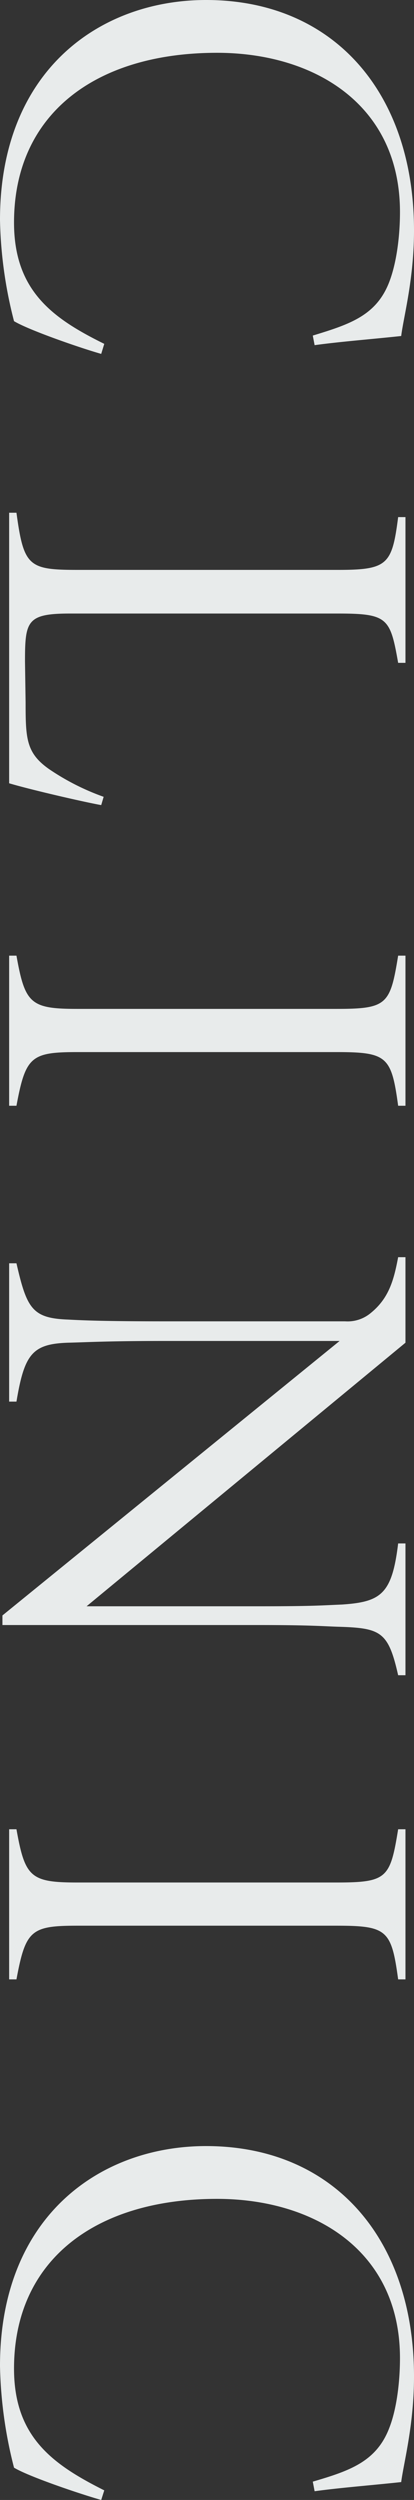
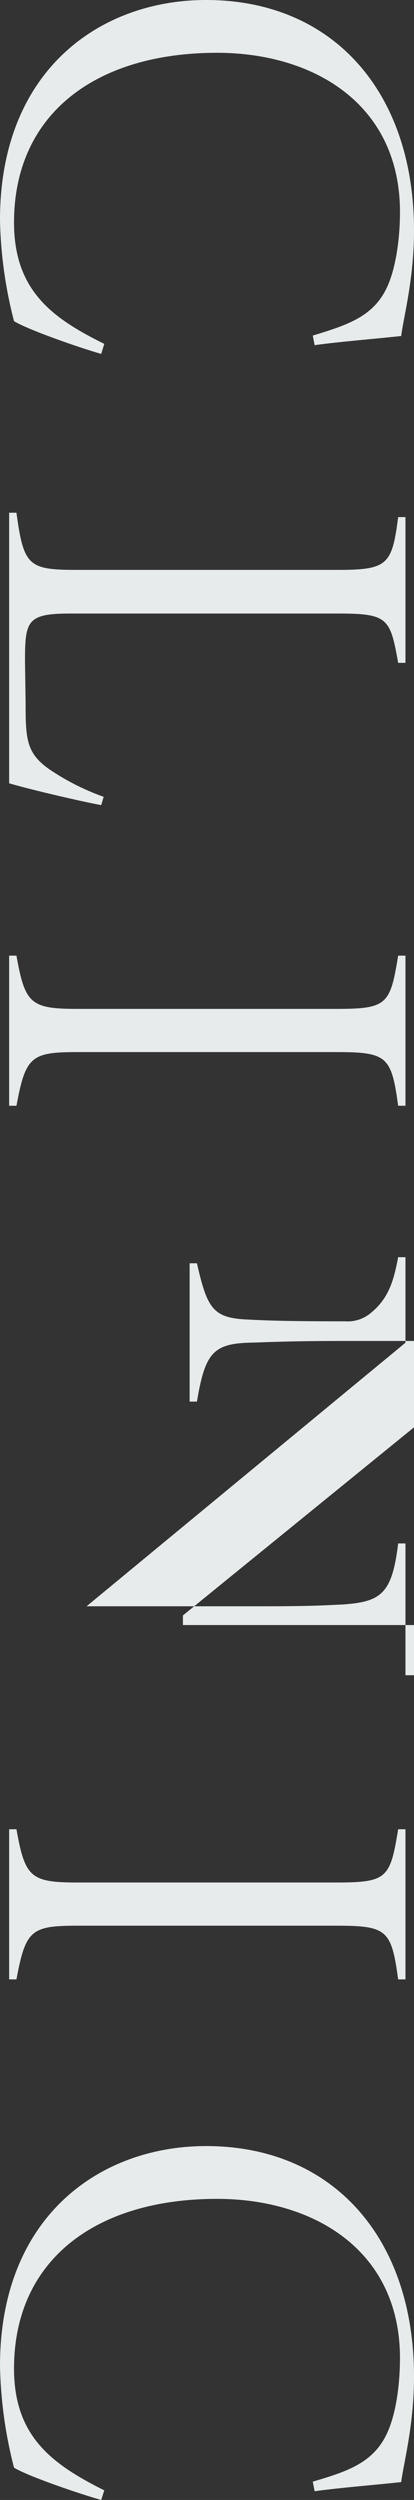
<svg xmlns="http://www.w3.org/2000/svg" width="95.06" height="572.9" viewBox="0 0 95.06 572.9">
  <rect x="0" y="0" width="95.06" height="572.9" fill="#333333" stroke="none" />
  <defs>
    <style>
      .cls-1 {
        fill: #e8ebeb;
        fill-rule: evenodd;
      }
    </style>
  </defs>
-   <path id="txt_clinic01.svg" class="cls-1" d="M1058.97,33476.5c-11.76-5.8-20.72-12.1-20.72-27.8,0-24.9,18.76-38.9,46.62-38.9,22.12,0,42,11.7,42,36.5,0,5.2-.7,11.3-2.38,15.8-2.94,7.9-9.1,9.9-17.64,12.5l0.42,2.2c5.74-.8,13.44-1.4,19.88-2.1,0.56-4.5,2.94-13,2.94-24.2,0-31.6-18.48-52.8-47.74-52.8-24.22,0-47.32,16-47.32,50.4a99.559,99.559,0,0,0,3.22,23.2c3.5,2.1,15.4,6.2,20.02,7.5Zm-0.14,103.8a55.045,55.045,0,0,1-12.46-6.3c-5.32-3.7-5.46-7-5.46-15.3l-0.14-9.4c0-9.3.42-11,10.36-11h61.46c11.48,0,12.04,1,13.86,11.3h1.68v-33.4h-1.68c-1.4,10.9-2.38,12.1-13.86,12.1h-59.5c-11.48,0-12.6-.7-14.28-13.1h-1.68v62c5.04,1.5,17.22,4.3,21.14,5Zm-21.7,70.8h1.68c2.1-11.3,3.36-12.3,14-12.3h59.5c11.62,0,12.6,1,14.14,12.3h1.68v-34.4h-1.68c-1.82,11.2-2.52,12.2-14.14,12.2h-59.5c-10.78,0-12.04-1.2-14-12.2h-1.68v34.4Zm91,130.5v-30.2h-1.68c-1.4,11.6-3.92,13.4-12.88,14-4.76.2-6.72,0.4-18.9,0.4h-39.76l73.22-60.4v-19.6h-1.68c-0.98,5.2-2.1,9.4-6.3,12.8a8.286,8.286,0,0,1-5.88,1.9h-41.44c-13.3,0-18.48-.2-22.12-0.4-8.26-.3-9.52-2.5-11.9-12.9h-1.68v31.7h1.68c1.82-10.9,3.64-13.2,11.76-13.5,4.48-.1,8.82-0.4,22.26-0.4h40.18l-77.42,62.9v2.2h59.08c12.18,0,14.7.3,18.34,0.4,9.52,0.3,11.2,1.2,13.44,11.1h1.68Zm-91,69.7h1.68c2.1-11.3,3.36-12.3,14-12.3h59.5c11.62,0,12.6,1,14.14,12.3h1.68v-34.4h-1.68c-1.82,11.2-2.52,12.2-14.14,12.2h-59.5c-10.78,0-12.04-1.2-14-12.2h-1.68v34.4Zm21.84,117.1c-11.76-5.9-20.72-12.2-20.72-27.9,0-24.9,18.76-38.9,46.62-38.9,22.12,0,42,11.7,42,36.5,0,5.2-.7,11.4-2.38,15.8-2.94,7.9-9.1,10-17.64,12.5l0.42,2.2c5.74-.8,13.44-1.4,19.88-2.1,0.56-4.4,2.94-13,2.94-24.2,0-31.6-18.48-52.8-47.74-52.8-24.22,0-47.32,16-47.32,50.4a100.615,100.615,0,0,0,3.22,23.3c3.5,2.1,15.4,6.1,20.02,7.4Z" transform="translate(-1035.03 -33397.7)" />
+   <path id="txt_clinic01.svg" class="cls-1" d="M1058.97,33476.5c-11.76-5.8-20.72-12.1-20.72-27.8,0-24.9,18.76-38.9,46.62-38.9,22.12,0,42,11.7,42,36.5,0,5.2-.7,11.3-2.38,15.8-2.94,7.9-9.1,9.9-17.64,12.5l0.42,2.2c5.74-.8,13.44-1.4,19.88-2.1,0.56-4.5,2.94-13,2.94-24.2,0-31.6-18.48-52.8-47.74-52.8-24.22,0-47.32,16-47.32,50.4a99.559,99.559,0,0,0,3.22,23.2c3.5,2.1,15.4,6.2,20.02,7.5Zm-0.14,103.8a55.045,55.045,0,0,1-12.46-6.3c-5.32-3.7-5.46-7-5.46-15.3l-0.14-9.4c0-9.3.42-11,10.36-11h61.46c11.48,0,12.04,1,13.86,11.3h1.68v-33.4h-1.68c-1.4,10.9-2.38,12.1-13.86,12.1h-59.5c-11.48,0-12.6-.7-14.28-13.1h-1.68v62c5.04,1.5,17.22,4.3,21.14,5Zm-21.7,70.8h1.68c2.1-11.3,3.36-12.3,14-12.3h59.5c11.62,0,12.6,1,14.14,12.3h1.68v-34.4h-1.68c-1.82,11.2-2.52,12.2-14.14,12.2h-59.5c-10.78,0-12.04-1.2-14-12.2h-1.68v34.4Zm91,130.5v-30.2h-1.68c-1.4,11.6-3.92,13.4-12.88,14-4.76.2-6.72,0.4-18.9,0.4h-39.76l73.22-60.4v-19.6h-1.68c-0.98,5.2-2.1,9.4-6.3,12.8a8.286,8.286,0,0,1-5.88,1.9c-13.3,0-18.48-.2-22.12-0.4-8.26-.3-9.52-2.5-11.9-12.9h-1.68v31.7h1.68c1.82-10.9,3.64-13.2,11.76-13.5,4.48-.1,8.82-0.4,22.26-0.4h40.18l-77.42,62.9v2.2h59.08c12.18,0,14.7.3,18.34,0.4,9.52,0.3,11.2,1.2,13.44,11.1h1.68Zm-91,69.7h1.68c2.1-11.3,3.36-12.3,14-12.3h59.5c11.62,0,12.6,1,14.14,12.3h1.68v-34.4h-1.68c-1.82,11.2-2.52,12.2-14.14,12.2h-59.5c-10.78,0-12.04-1.2-14-12.2h-1.68v34.4Zm21.84,117.1c-11.76-5.9-20.72-12.2-20.72-27.9,0-24.9,18.76-38.9,46.62-38.9,22.12,0,42,11.7,42,36.5,0,5.2-.7,11.4-2.38,15.8-2.94,7.9-9.1,10-17.64,12.5l0.42,2.2c5.74-.8,13.44-1.4,19.88-2.1,0.56-4.4,2.94-13,2.94-24.2,0-31.6-18.48-52.8-47.74-52.8-24.22,0-47.32,16-47.32,50.4a100.615,100.615,0,0,0,3.22,23.3c3.5,2.1,15.4,6.1,20.02,7.4Z" transform="translate(-1035.03 -33397.7)" />
</svg>